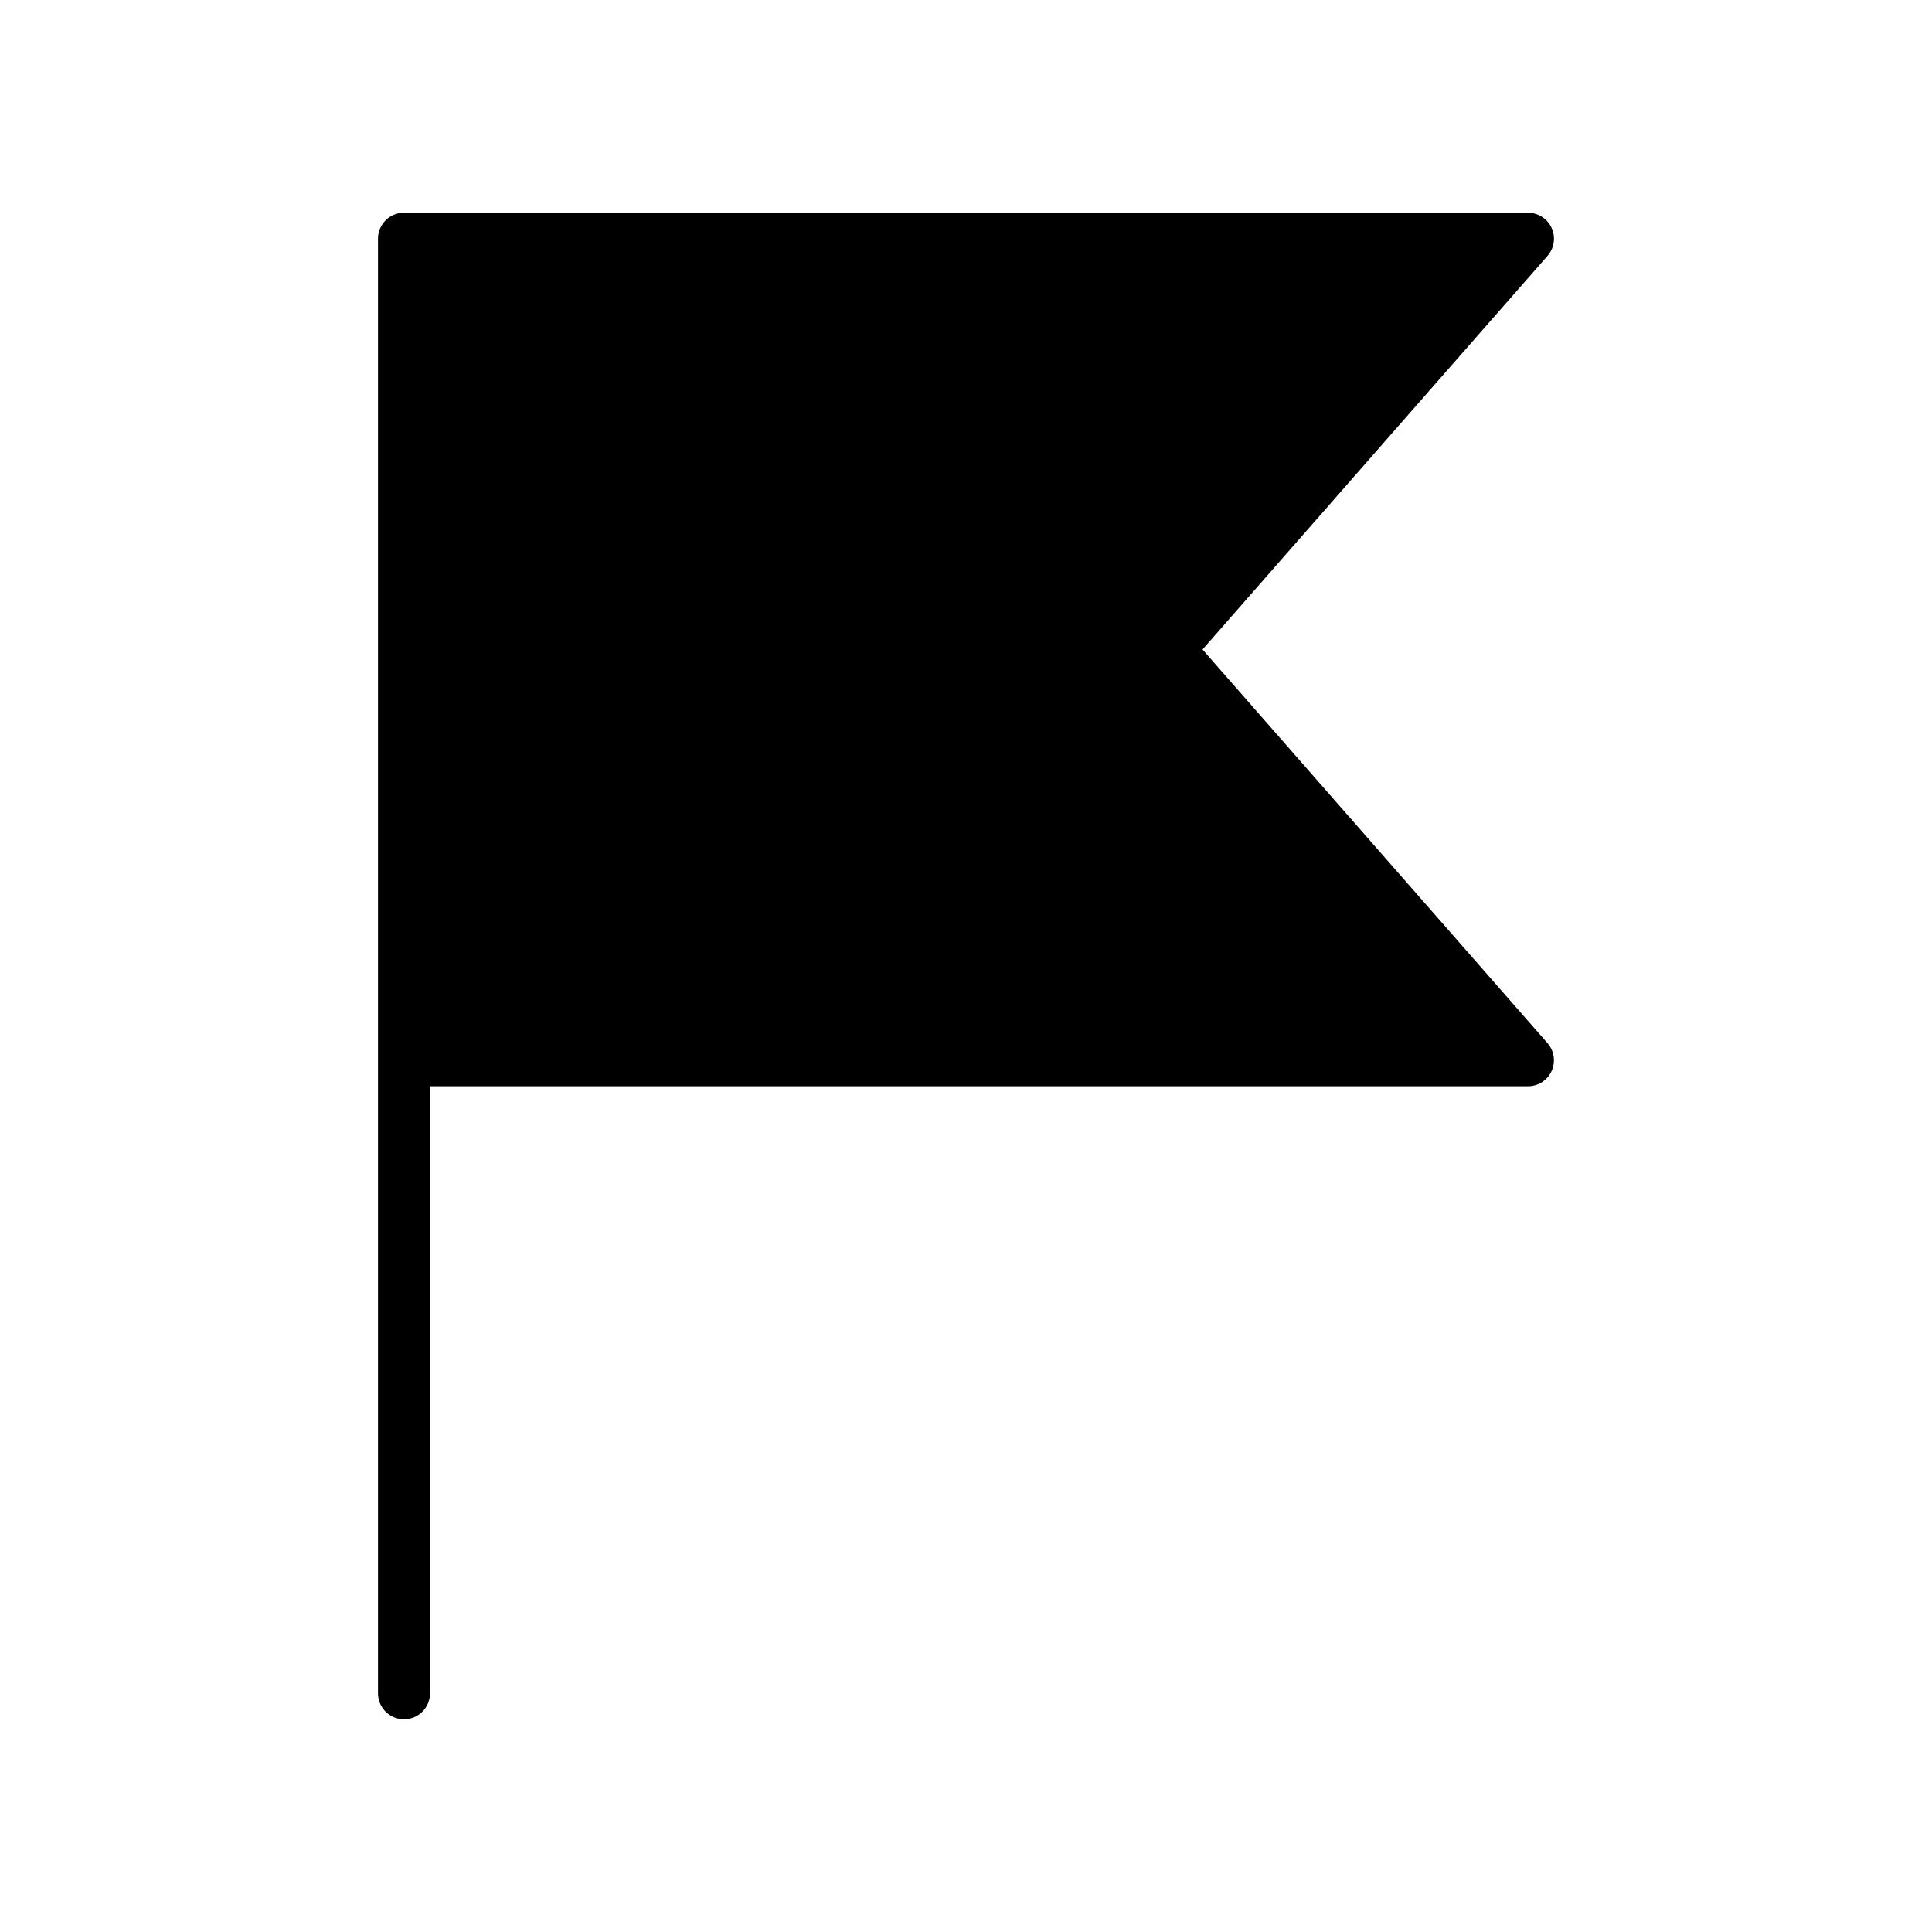
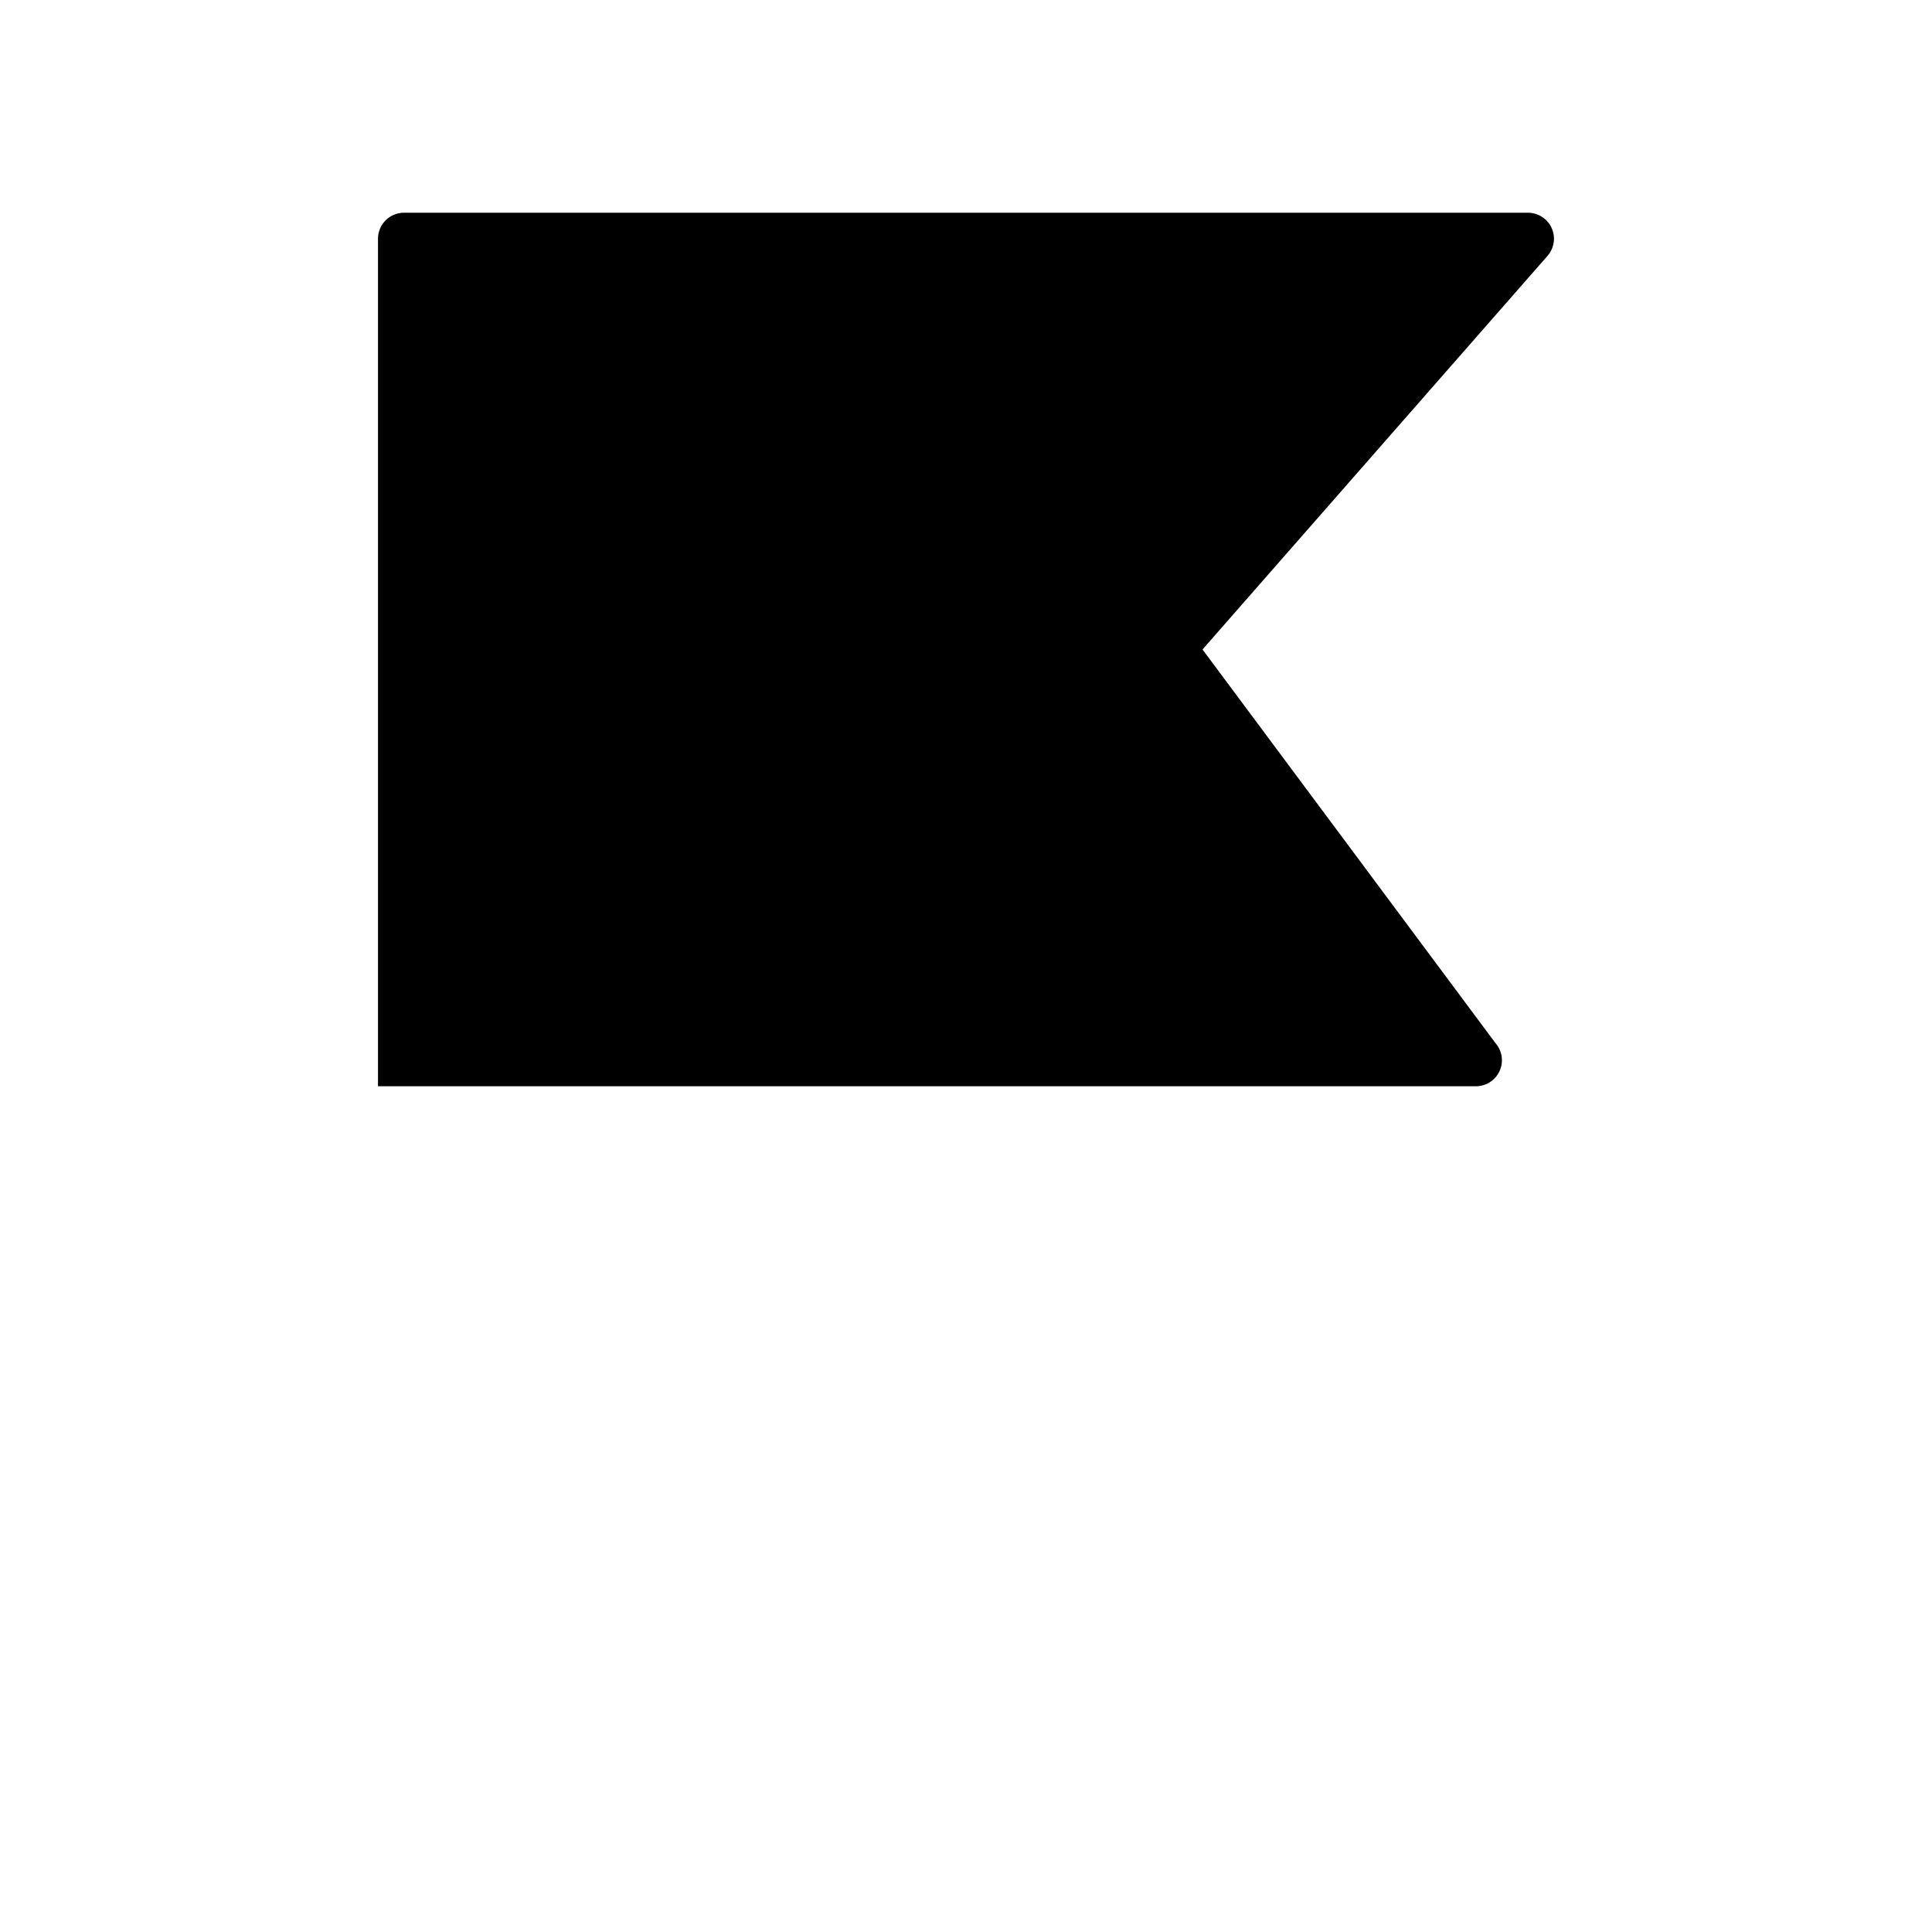
<svg xmlns="http://www.w3.org/2000/svg" fill="#000000" width="800px" height="800px" version="1.1" viewBox="144 144 512 512">
-   <path d="m462.68 316.12 91.426-104.31c1.781-2.035 2.211-4.926 1.094-7.387-1.117-2.465-3.574-4.047-6.277-4.047l-297.86-0.004c-3.805 0-6.891 3.086-6.891 6.891v385.48c0 3.809 3.086 6.891 6.891 6.891 3.809 0 6.894-3.086 6.894-6.891v-160.87h290.96c2.703 0 5.16-1.582 6.277-4.047s0.688-5.356-1.094-7.387z" />
+   <path d="m462.68 316.12 91.426-104.31c1.781-2.035 2.211-4.926 1.094-7.387-1.117-2.465-3.574-4.047-6.277-4.047l-297.86-0.004c-3.805 0-6.891 3.086-6.891 6.891v385.48v-160.87h290.96c2.703 0 5.16-1.582 6.277-4.047s0.688-5.356-1.094-7.387z" />
</svg>